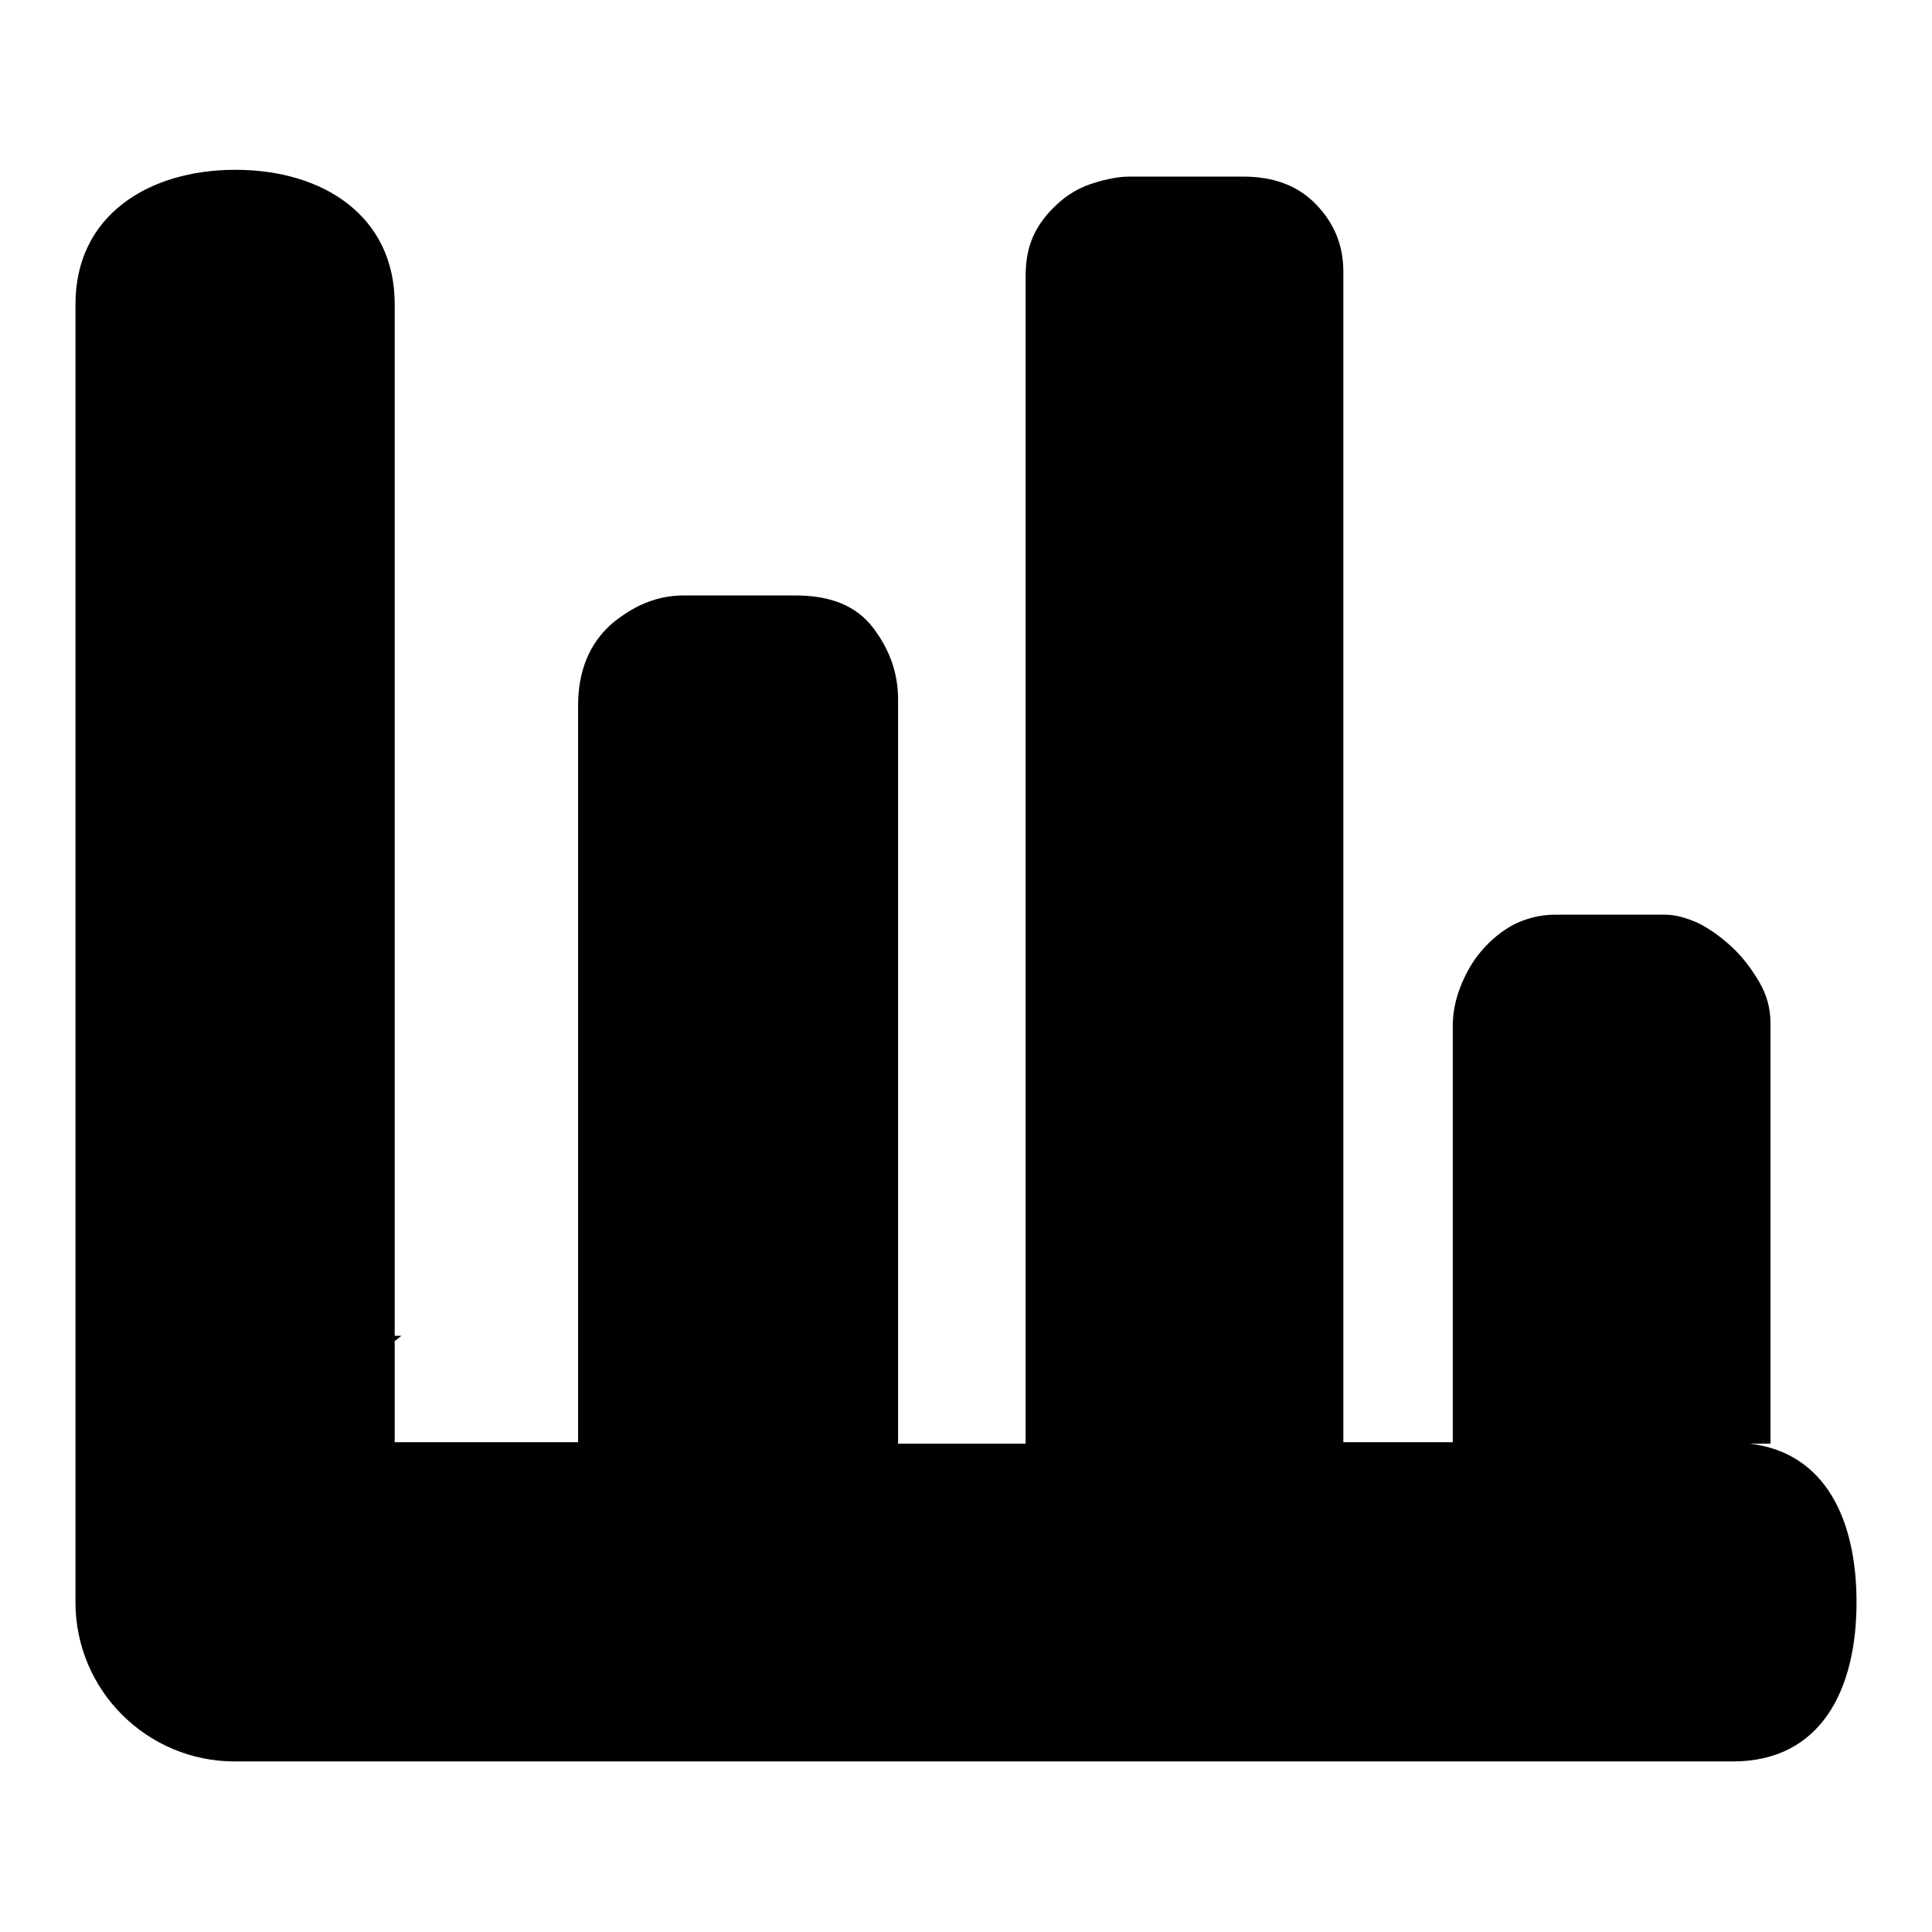
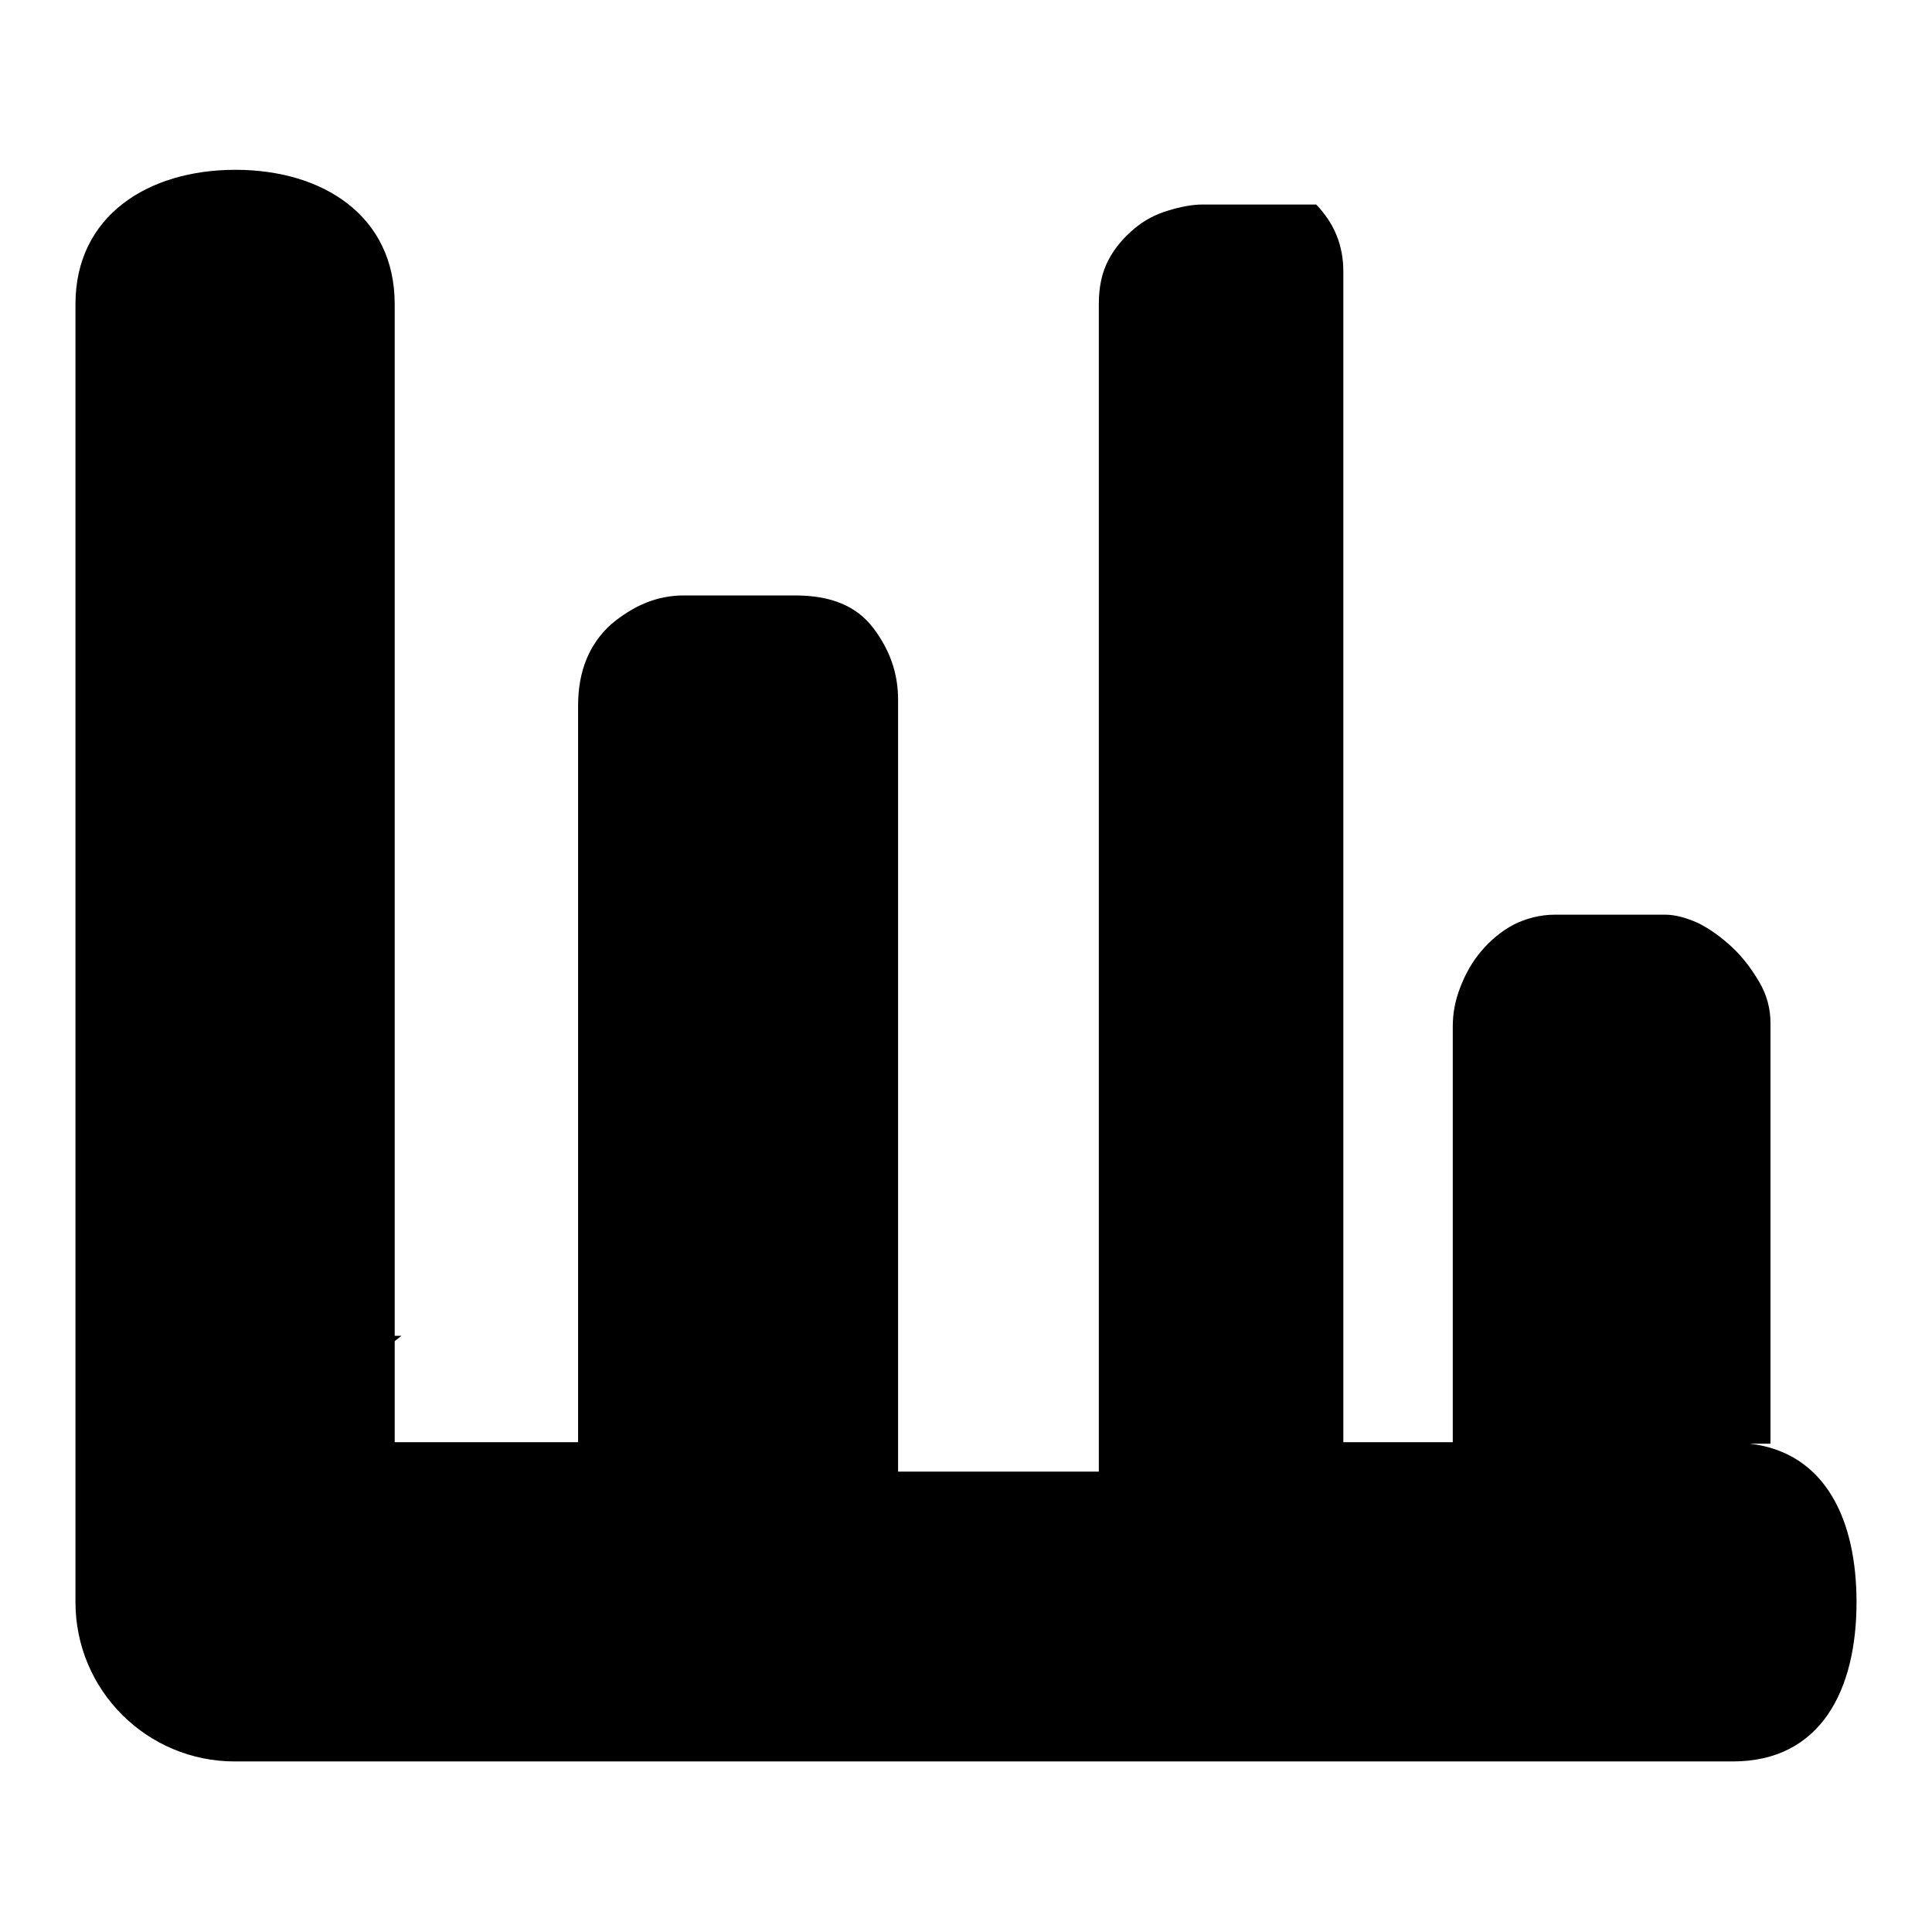
<svg xmlns="http://www.w3.org/2000/svg" version="1.1" x="0px" y="0px" viewBox="0 0 256 256" enable-background="new 0 0 256 256" xml:space="preserve">
  <g>
    <g>
-       <path fill="#000000" d="M231.9,191.3h2.7v-55.7c0-2-0.5-3.8-1.5-5.5c-1-1.7-2.2-3.3-3.6-4.6c-1.4-1.3-2.9-2.4-4.5-3.2c-1.6-0.7-3-1.1-4.4-1.1H206c-1.9,0-3.8,0.5-5.4,1.3c-1.7,0.9-3.1,2.1-4.3,3.5c-1.2,1.4-2.1,3-2.8,4.8c-0.7,1.8-1,3.5-1,5.2v55.1h-14.5V36c0-3.5-1.2-6.4-3.6-8.9c-2.4-2.5-5.6-3.7-9.7-3.7h-15.1c-1.3,0-2.9,0.3-4.5,0.8c-1.7,0.5-3.2,1.3-4.5,2.4c-1.3,1.1-2.5,2.4-3.4,4.1c-0.9,1.7-1.3,3.6-1.3,5.9v154.7H119V92.7c0-3.5-1.1-6.6-3.3-9.5s-5.6-4.3-10.3-4.3H90.6c-3.5,0-6.6,1.3-9.6,3.8c-2.9,2.6-4.4,6.2-4.4,10.8v97.6H52.3v-13.4l0.9-0.7h-0.9V40.3c0-11.7-9.5-17.8-21.1-17.8S10,28.6,10,40.3v172c0,11.7,9.5,21.1,21.1,21.1h198.5c11.7,0,16.4-9.5,16.4-21.1C246,201.4,241.9,192.5,231.9,191.3z" />
+       <path fill="#000000" d="M231.9,191.3h2.7v-55.7c0-2-0.5-3.8-1.5-5.5c-1-1.7-2.2-3.3-3.6-4.6c-1.4-1.3-2.9-2.4-4.5-3.2c-1.6-0.7-3-1.1-4.4-1.1H206c-1.9,0-3.8,0.5-5.4,1.3c-1.7,0.9-3.1,2.1-4.3,3.5c-1.2,1.4-2.1,3-2.8,4.8c-0.7,1.8-1,3.5-1,5.2v55.1h-14.5V36c0-3.5-1.2-6.4-3.6-8.9h-15.1c-1.3,0-2.9,0.3-4.5,0.8c-1.7,0.5-3.2,1.3-4.5,2.4c-1.3,1.1-2.5,2.4-3.4,4.1c-0.9,1.7-1.3,3.6-1.3,5.9v154.7H119V92.7c0-3.5-1.1-6.6-3.3-9.5s-5.6-4.3-10.3-4.3H90.6c-3.5,0-6.6,1.3-9.6,3.8c-2.9,2.6-4.4,6.2-4.4,10.8v97.6H52.3v-13.4l0.9-0.7h-0.9V40.3c0-11.7-9.5-17.8-21.1-17.8S10,28.6,10,40.3v172c0,11.7,9.5,21.1,21.1,21.1h198.5c11.7,0,16.4-9.5,16.4-21.1C246,201.4,241.9,192.5,231.9,191.3z" />
    </g>
  </g>
</svg>